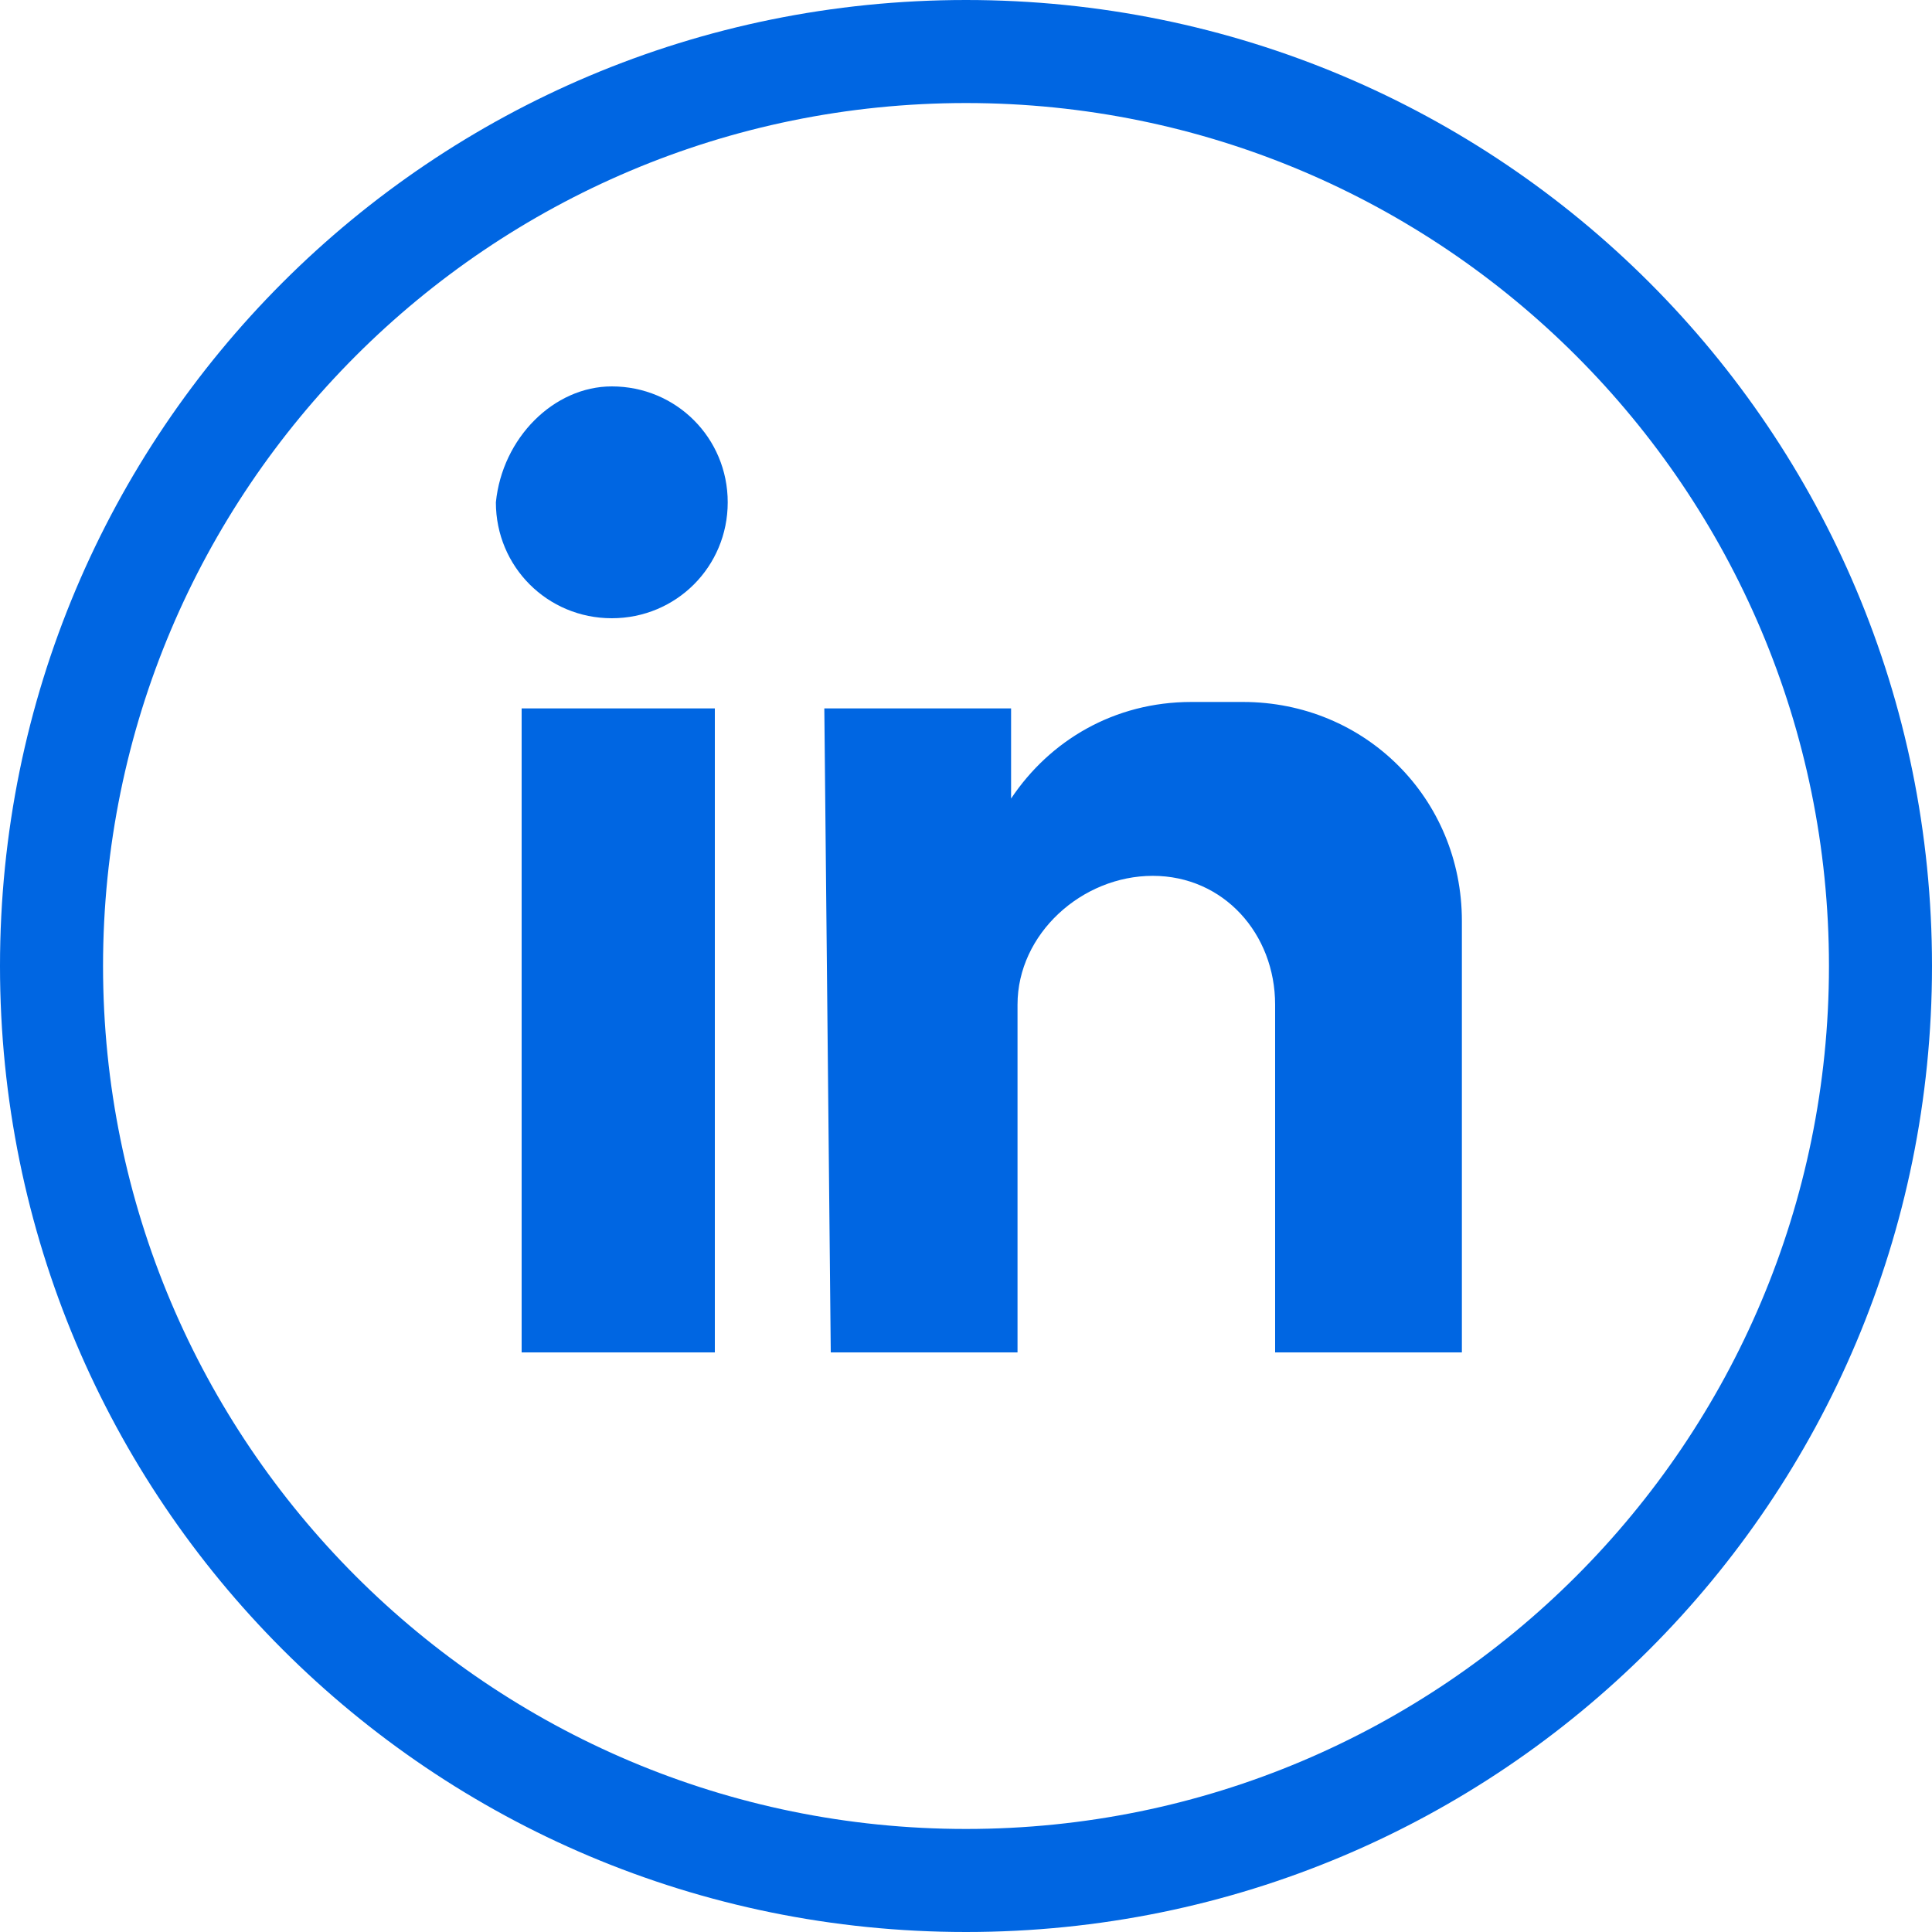
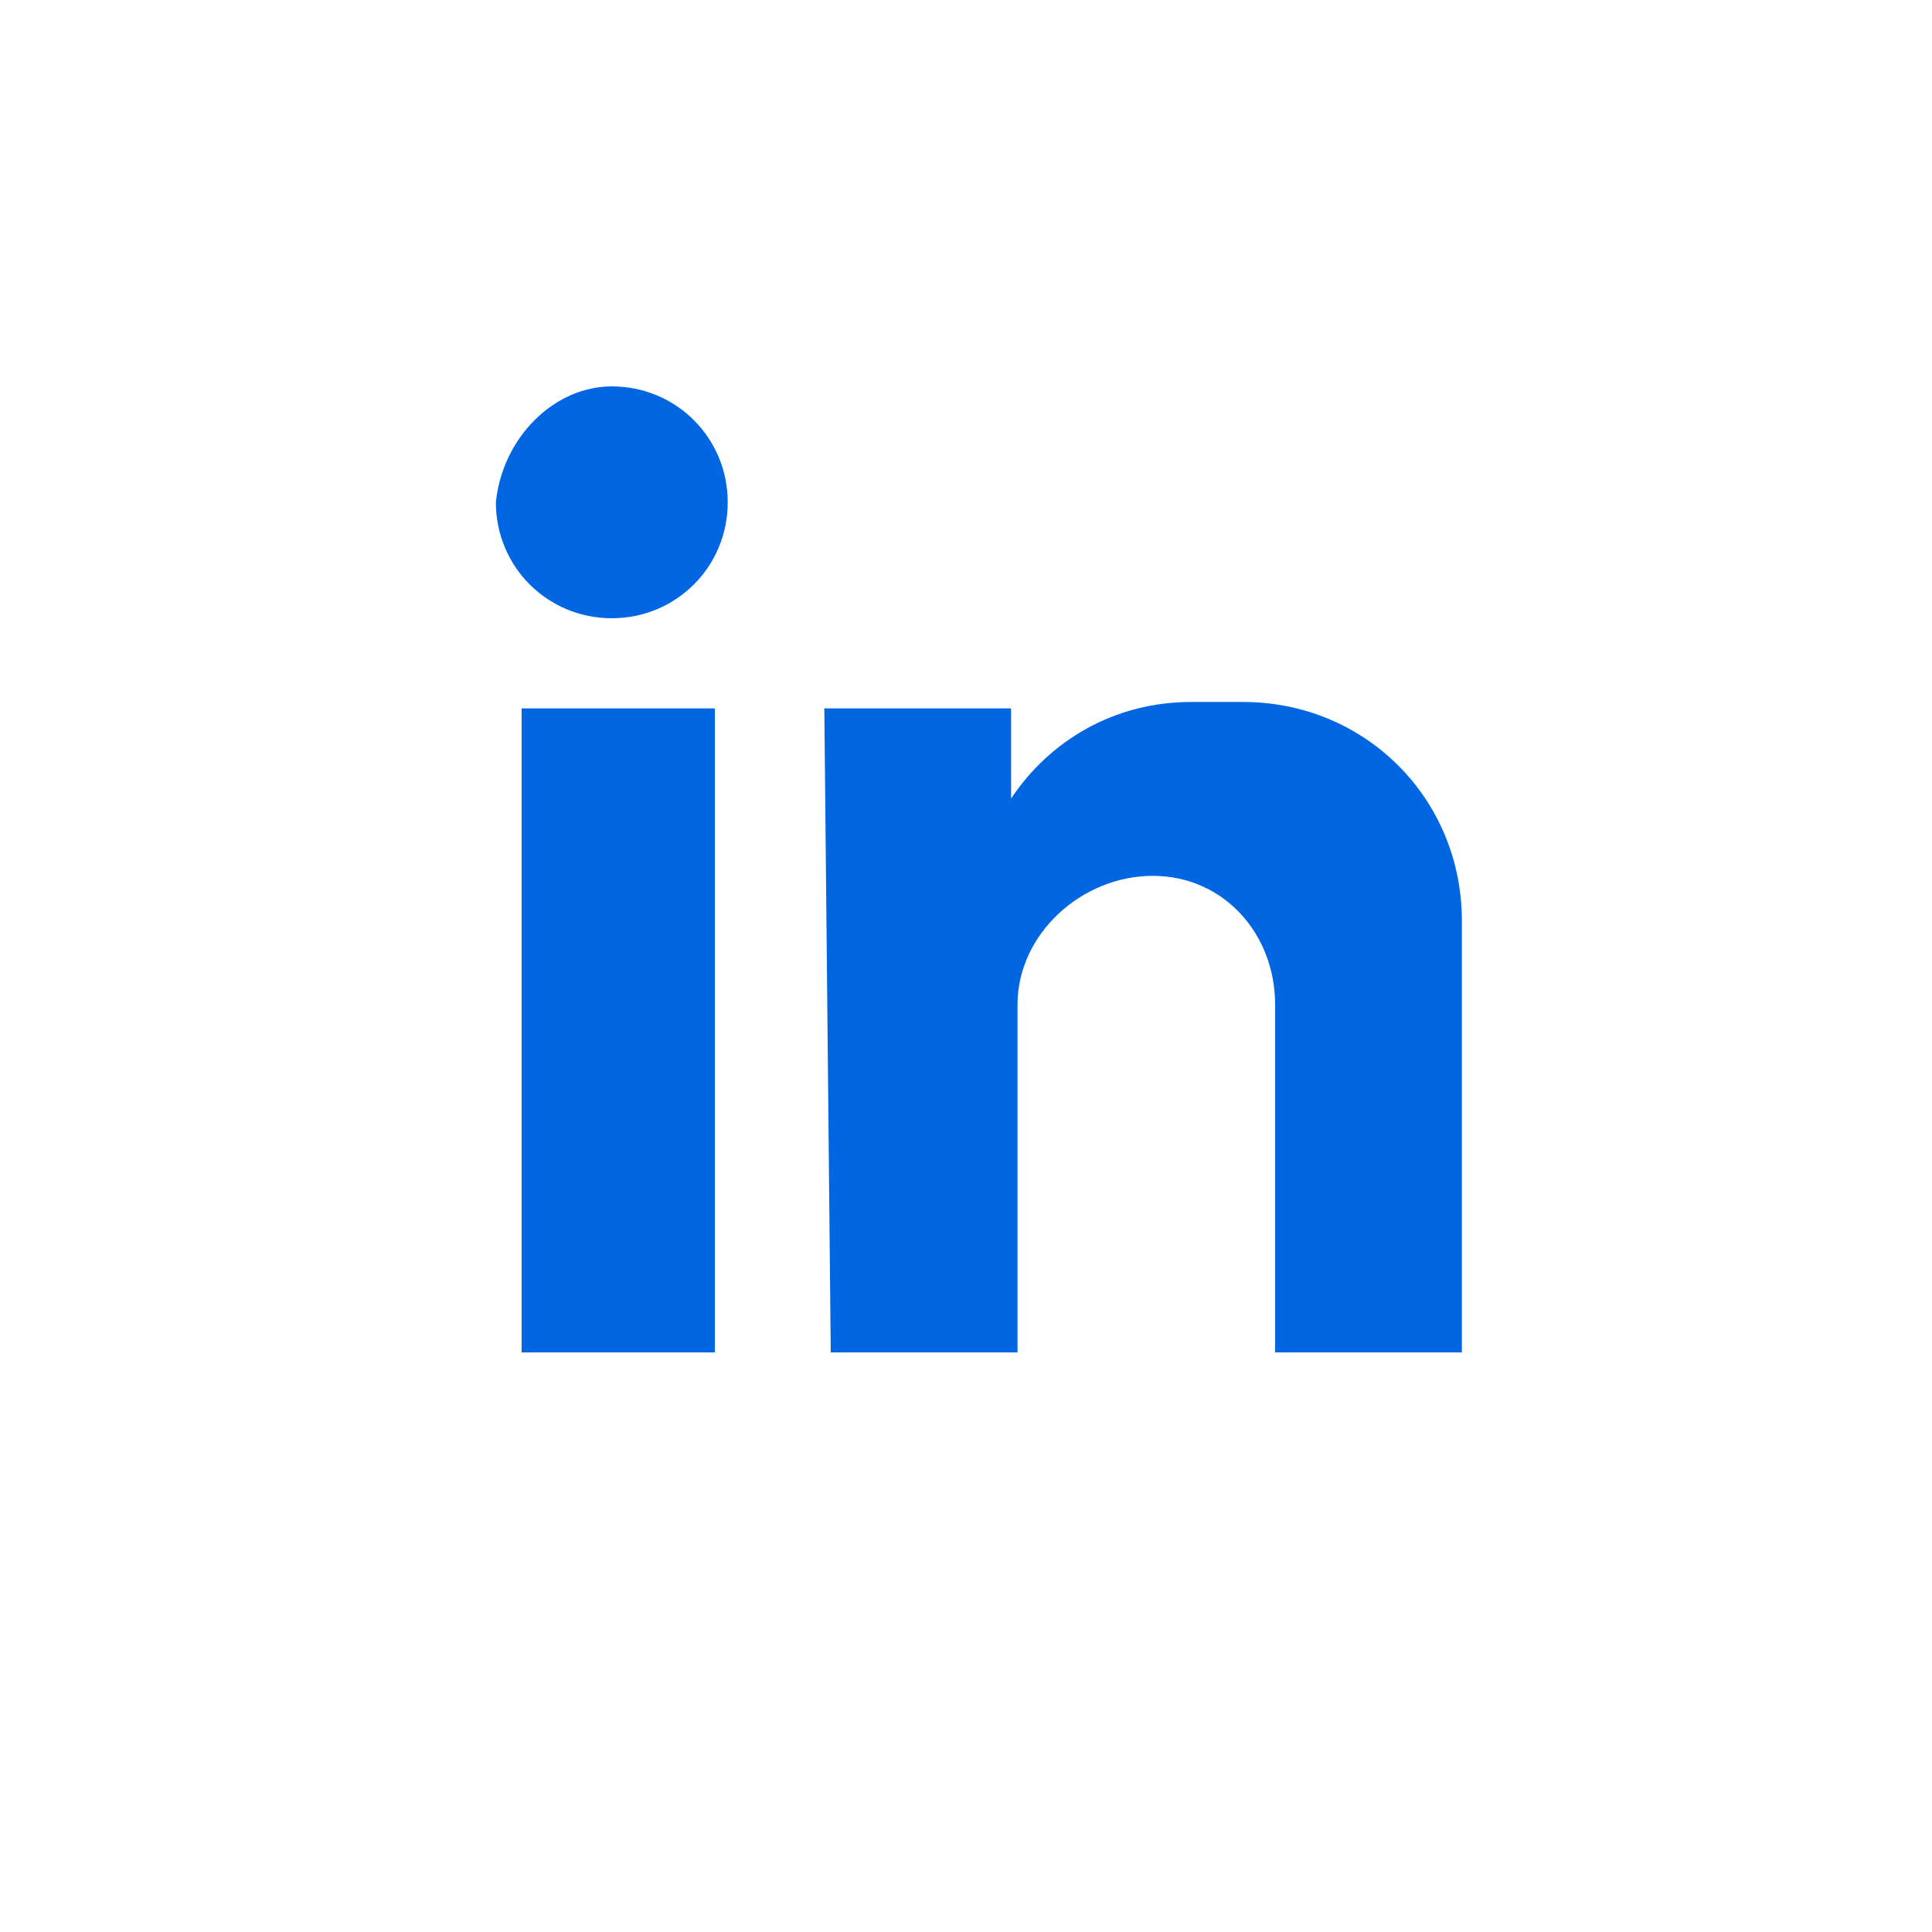
<svg xmlns="http://www.w3.org/2000/svg" version="1.1" id="Camada_1" x="0px" y="0px" width="30px" height="30px" viewBox="0 0 30 30" style="enable-background:new 0 0 30 30;" xml:space="preserve">
  <style type="text/css">
	.st0{fill:#0066E2;}
	.st1{fill-rule:evenodd;clip-rule:evenodd;fill:#0066E2;}
</style>
  <g>
    <g>
-       <path class="st0" d="M15,30C6.7,30,0,23.3,0,15S6.7,0,15,0s15,6.7,15,15S23.3,30,15,30z M15,1.6C7.6,1.6,1.6,7.6,1.6,15    s6,13.4,13.4,13.4s13.4-6,13.4-13.4S22.4,1.6,15,1.6z" />
-     </g>
+       </g>
    <g id="XMLID_184_">
      <path id="XMLID_185_" class="st1" d="M8.1,11h3v10h-3V11z M9.5,6c1,0,1.8,0.8,1.8,1.8s-0.8,1.8-1.8,1.8S7.7,8.8,7.7,7.8    C7.8,6.8,8.6,6,9.5,6L9.5,6z M12.8,11h2.9v1.4c0.6-0.9,1.6-1.5,2.8-1.5h0.8c1.9,0,3.4,1.5,3.4,3.4v1.5v1.8V21h-2.9l0,0v-0.9l0,0    v-4.5l0,0c0-1.1-0.8-2-1.9-2l0,0c-1.1,0-2.1,0.9-2.1,2l0,0v3.9V21h-2.9L12.8,11L12.8,11z" />
    </g>
  </g>
</svg>